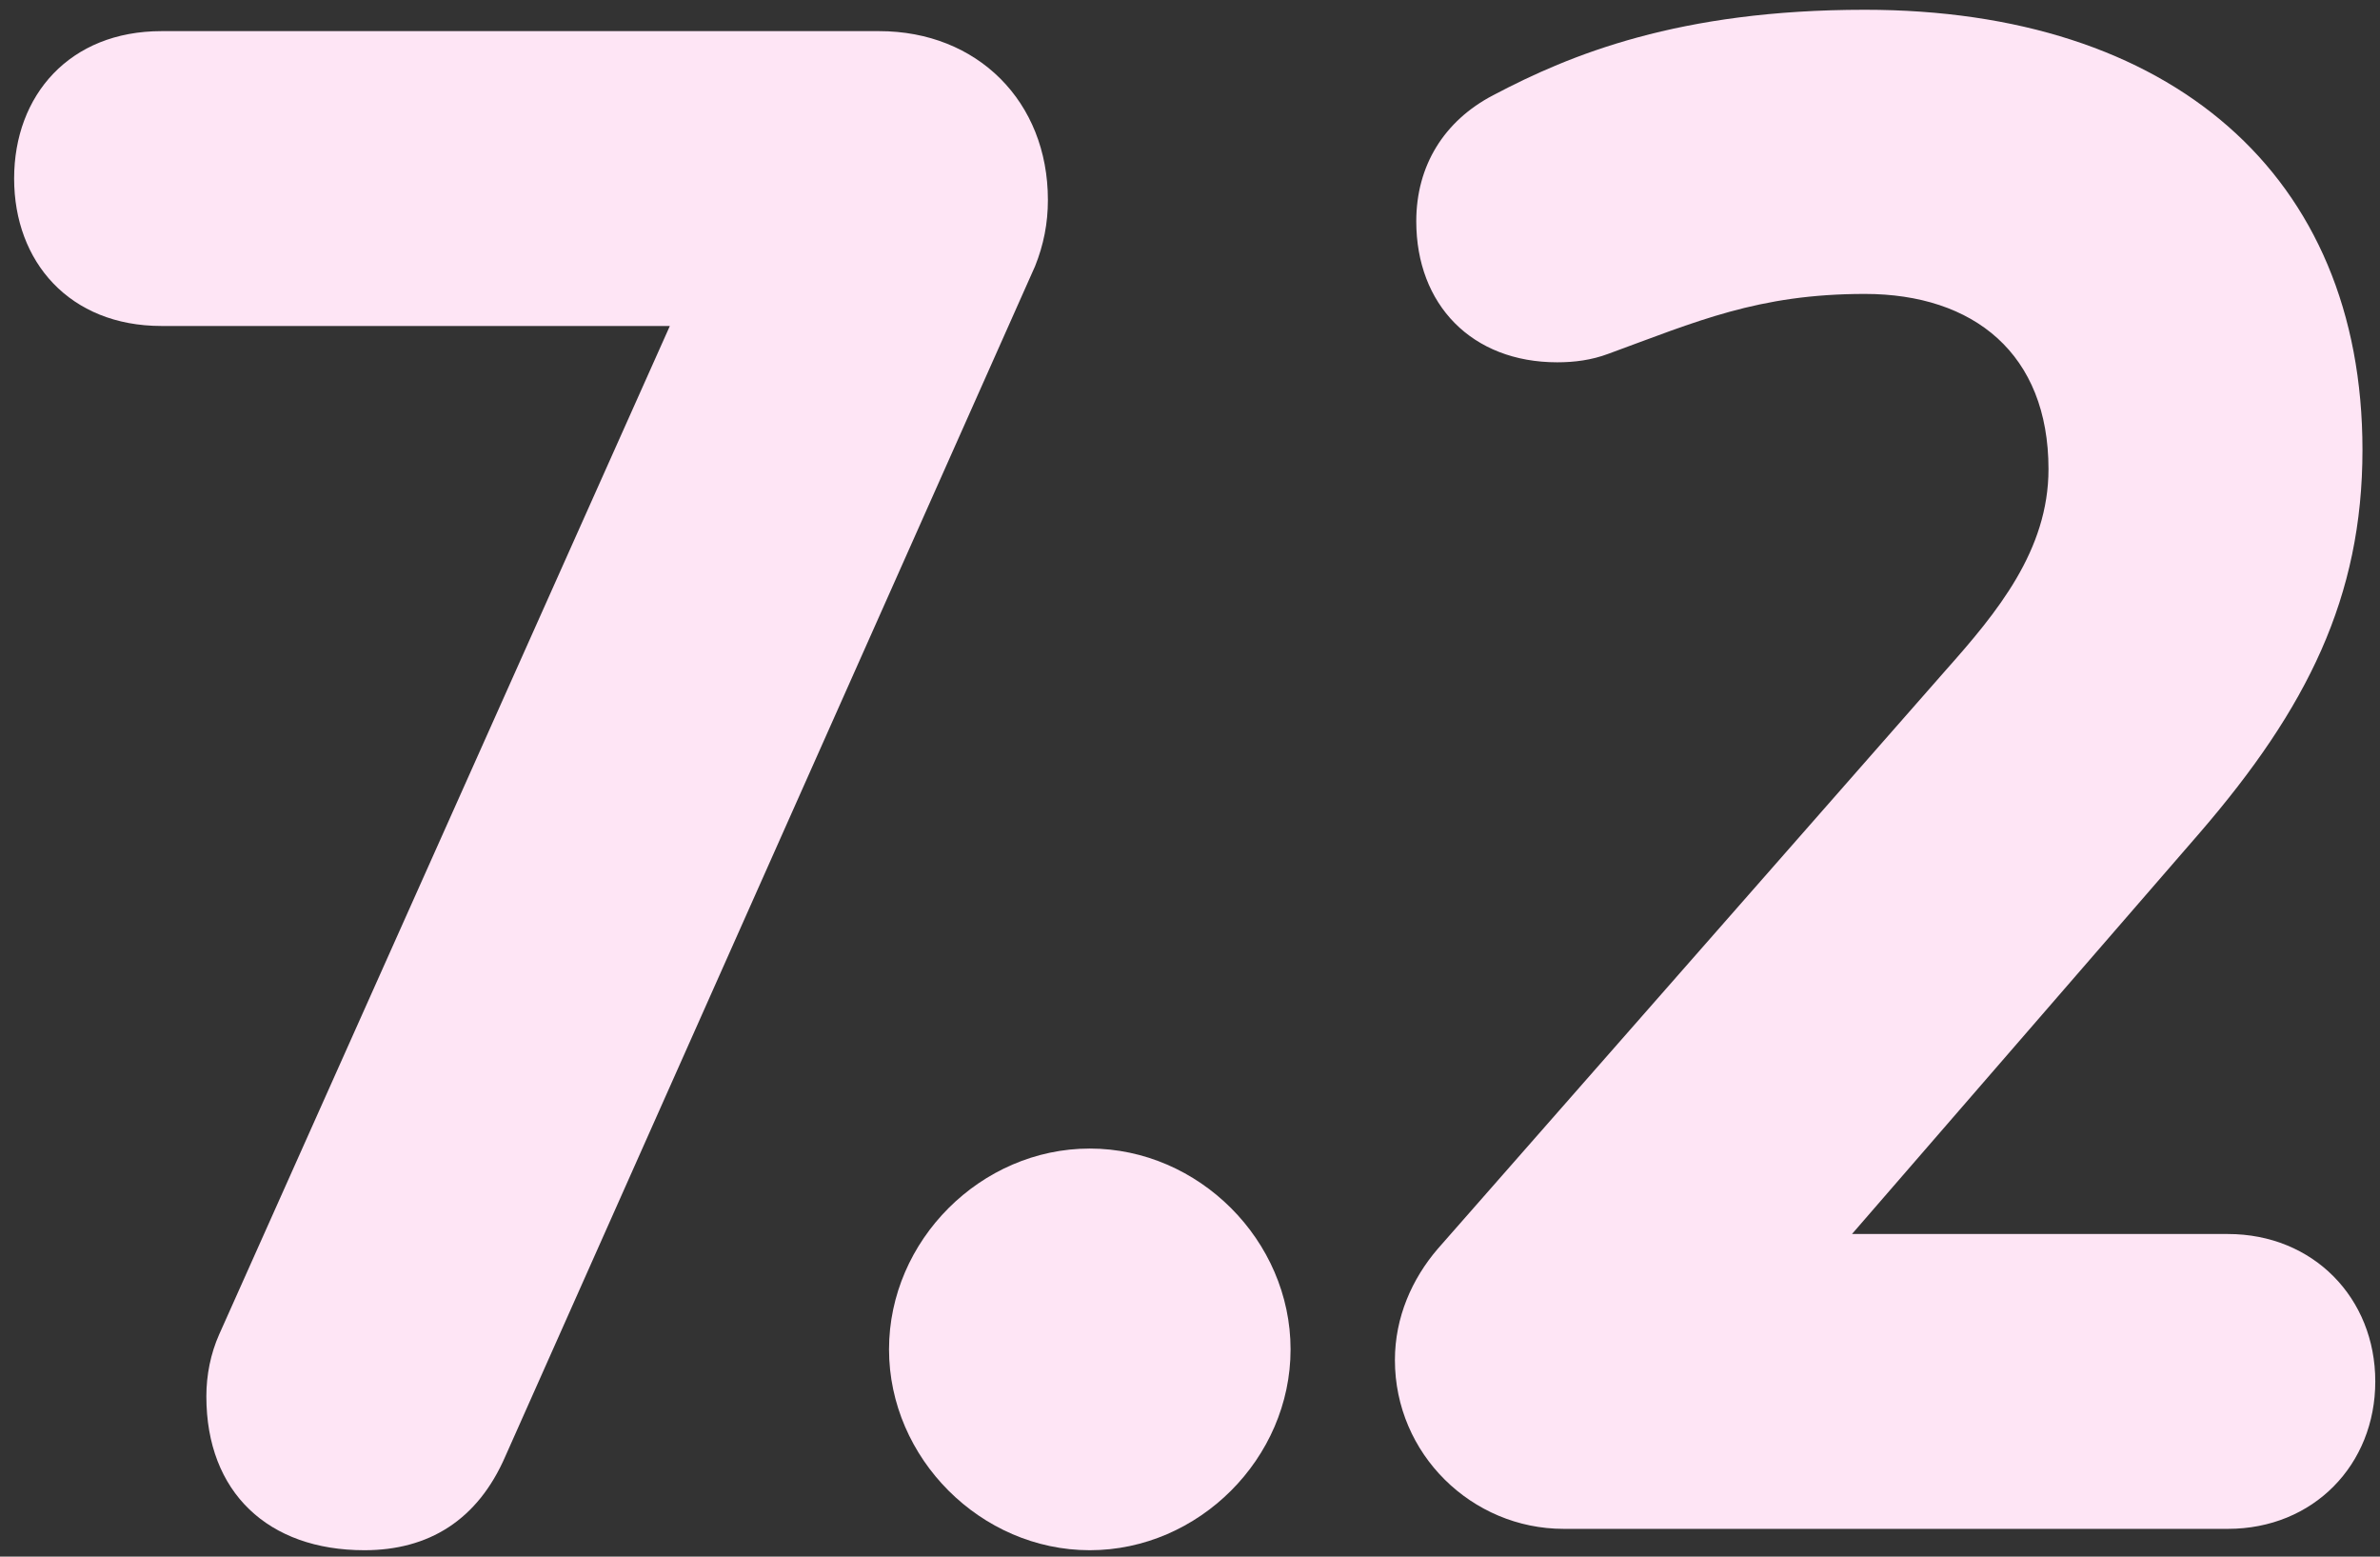
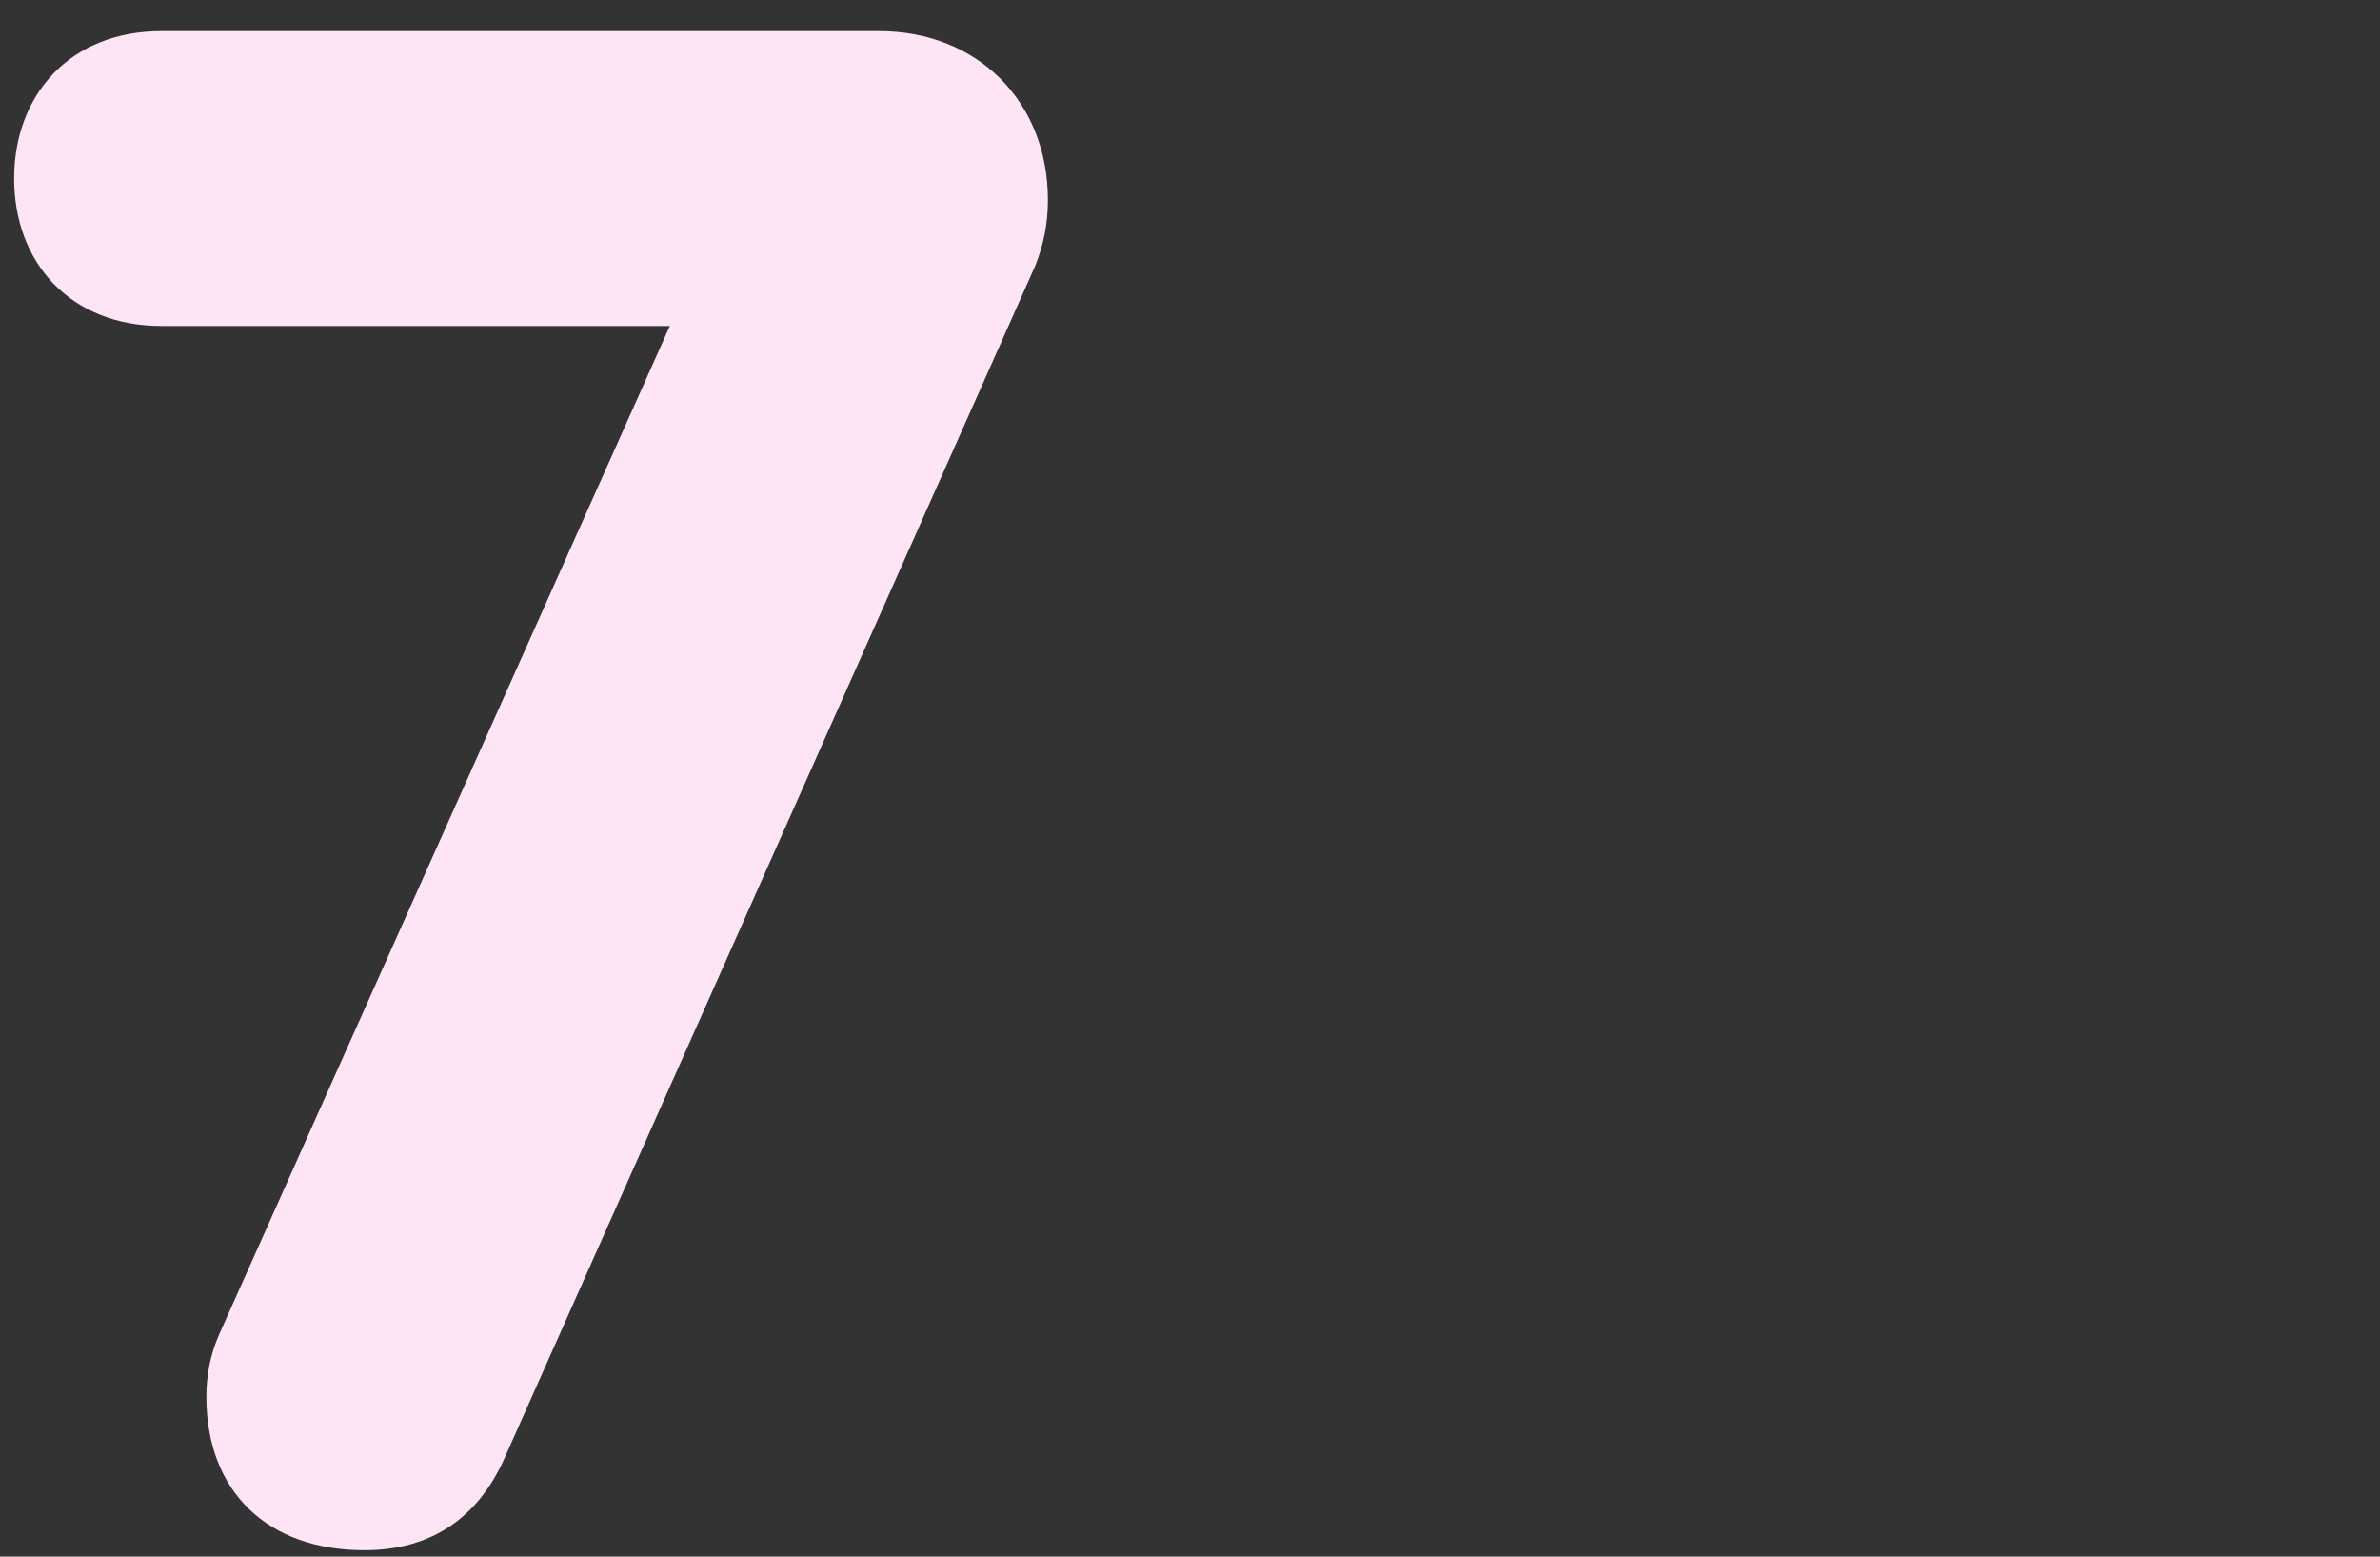
<svg xmlns="http://www.w3.org/2000/svg" width="156" height="102" viewBox="0 0 156 102" fill="none">
  <rect x="0" y="0" width="156" height="102" fill="#333333" stroke="none" />
-   <path d="M122.231 0.64C142.251 0.64 154.851 11.42 154.851 29.48C154.851 39.14 151.211 46.42 144.211 54.54L121.391 80.86H146.031C151.631 80.86 155.691 85.06 155.691 90.52C155.691 95.98 151.631 100.18 146.031 100.18H102.491C96.471 100.18 91.431 95.28 91.431 89.12C91.431 86.32 92.551 83.8 94.231 81.84L127.551 43.9C130.911 40.12 134.271 36.06 134.271 30.74C134.271 23.18 129.371 19.26 122.231 19.26C115.231 19.26 111.171 21.08 105.431 23.18C104.311 23.6 103.191 23.74 102.071 23.74C96.471 23.74 92.831 19.96 92.831 14.5C92.831 10.86 94.651 7.92 97.871 6.24C102.911 3.58 110.051 0.64 122.231 0.64Z" fill="#FEE5F5" />
-   <path d="M71.432 75.26C78.572 75.26 84.592 81.28 84.592 88.42C84.592 95.56 78.572 101.58 71.432 101.58C64.292 101.58 58.272 95.56 58.272 88.42C58.272 81.28 64.292 75.26 71.432 75.26Z" fill="#FEE5F5" />
  <path d="M10.586 2.04H57.626C64.066 2.04 68.686 6.66 68.686 13.1C68.686 14.64 68.406 16.04 67.846 17.44L33.126 95.42C31.306 99.62 28.086 101.58 23.886 101.58C17.586 101.58 13.526 97.8 13.526 91.5C13.526 90.1 13.806 88.7 14.366 87.44L43.906 21.36H10.586C4.566 21.36 0.926 17.16 0.926 11.7C0.926 6.24 4.566 2.04 10.586 2.04Z" fill="#FEE5F5" />
</svg>